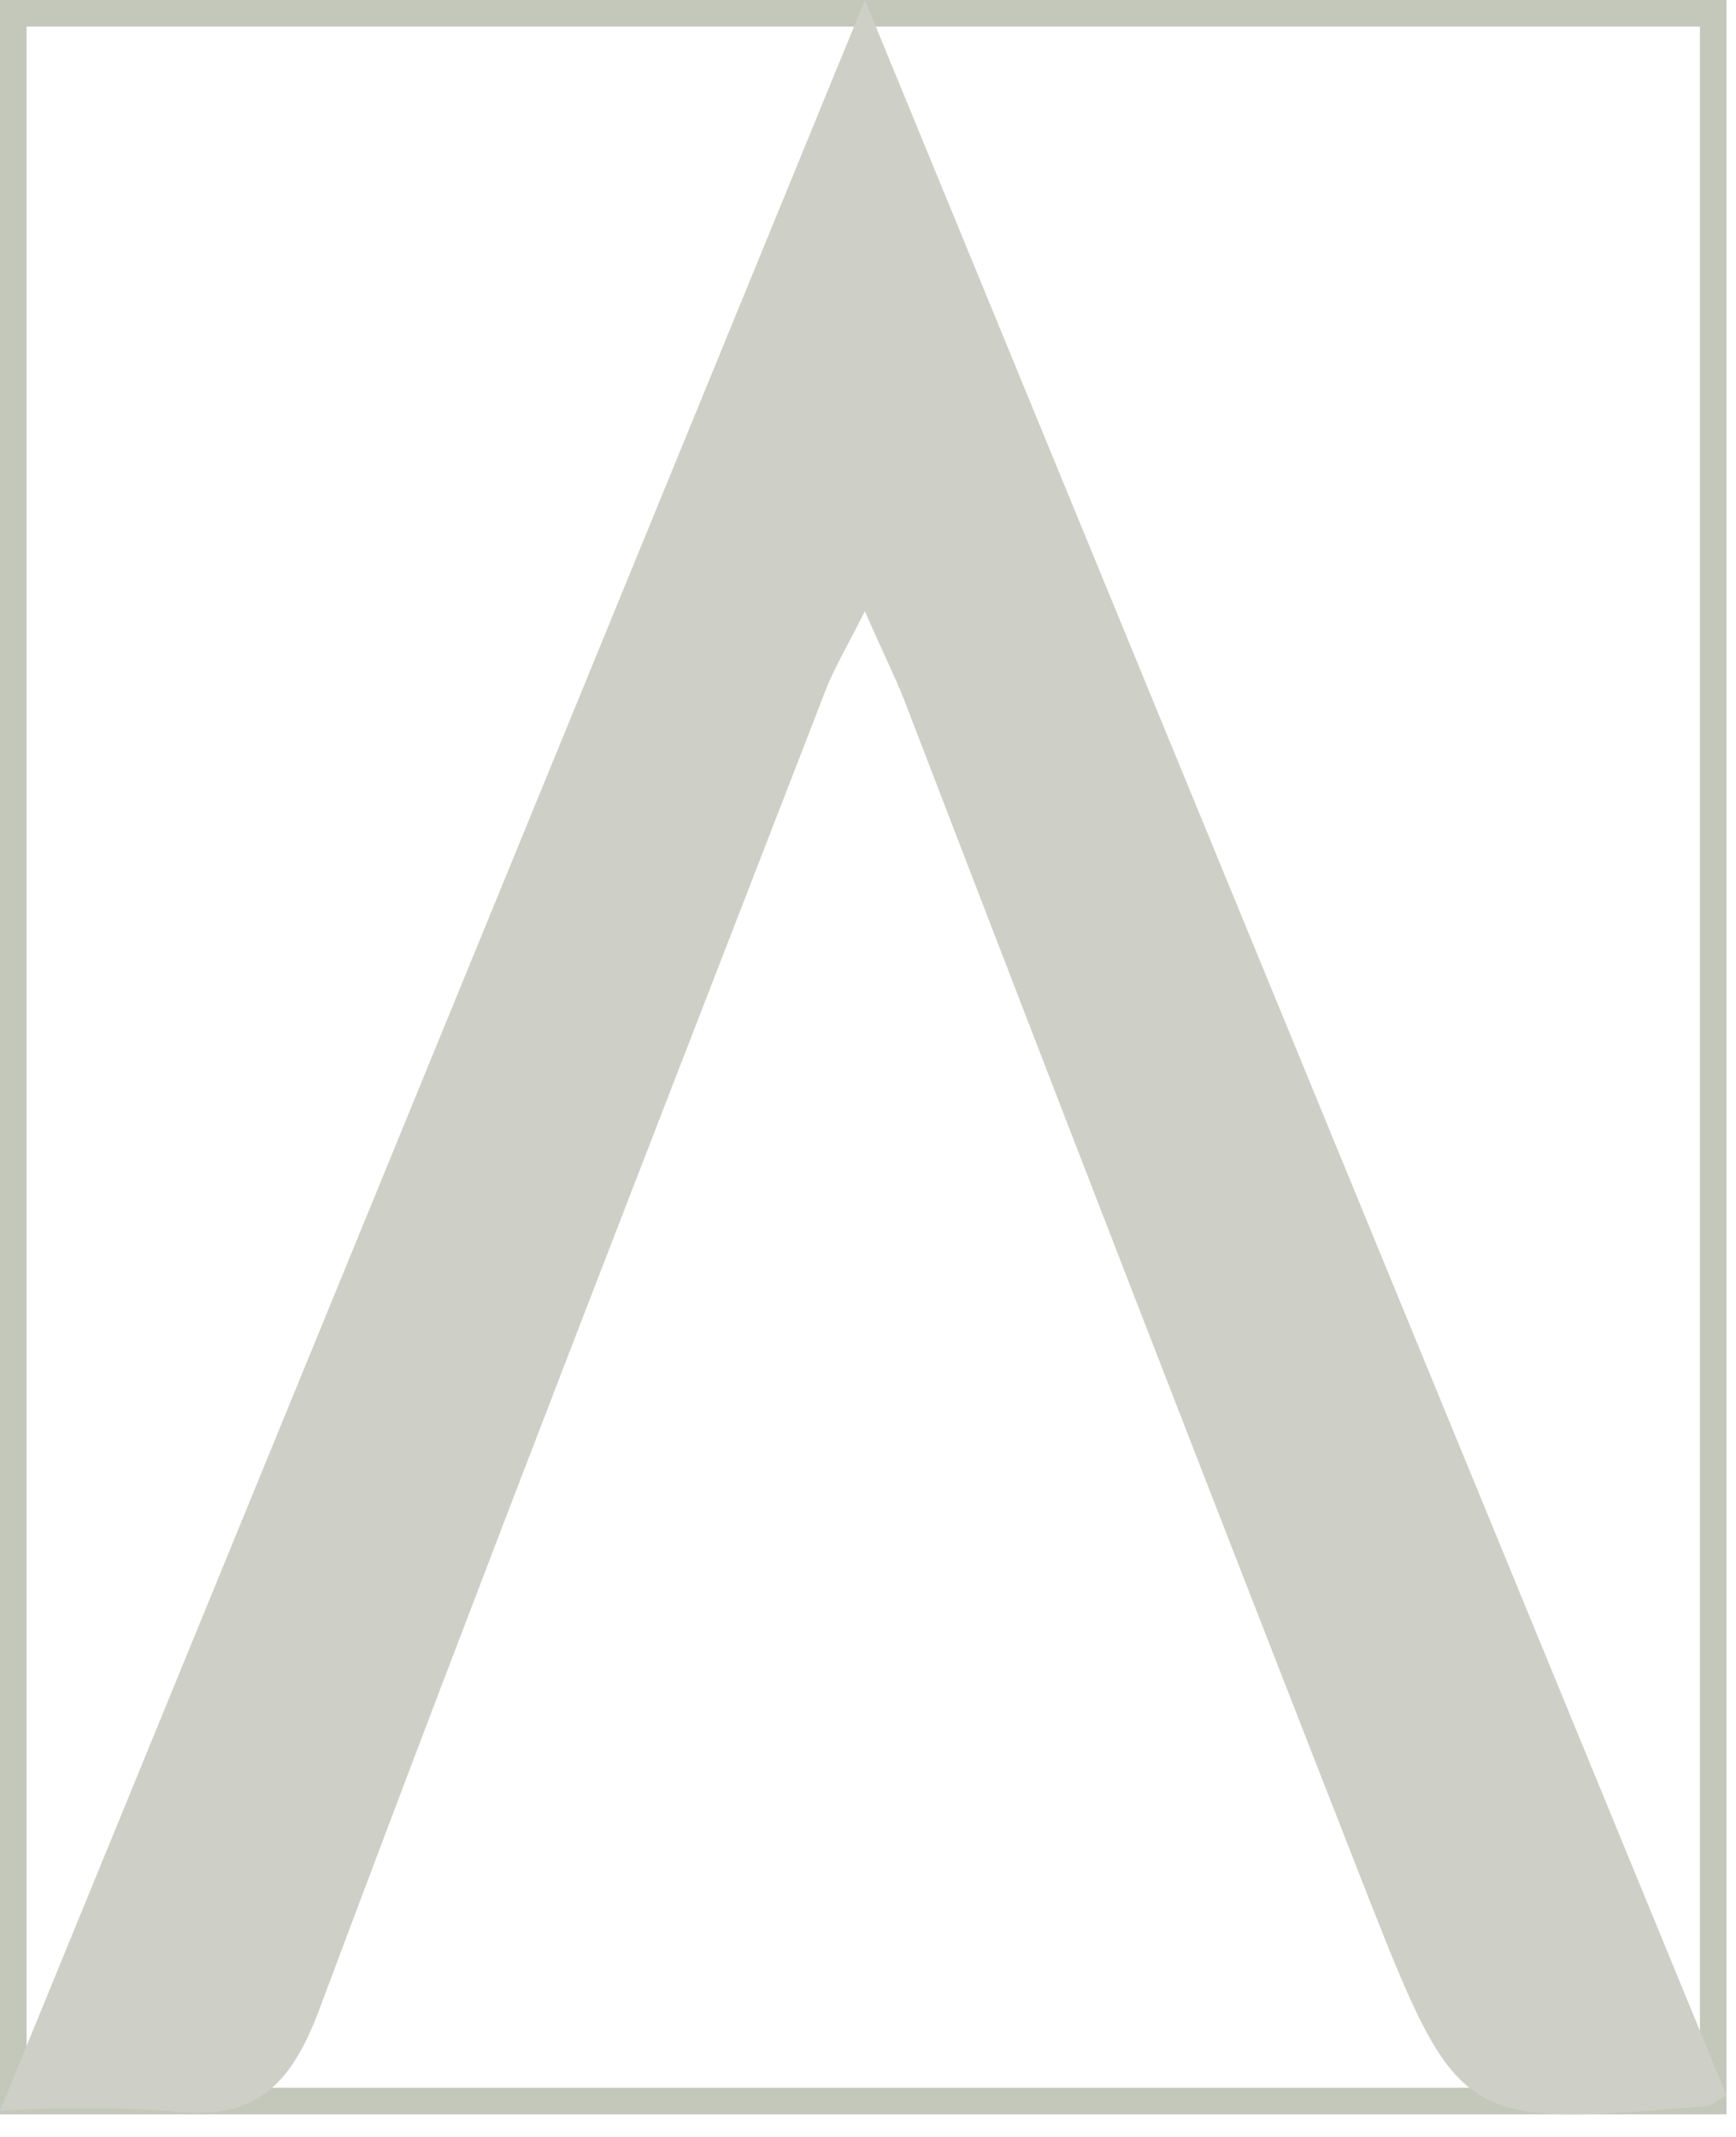
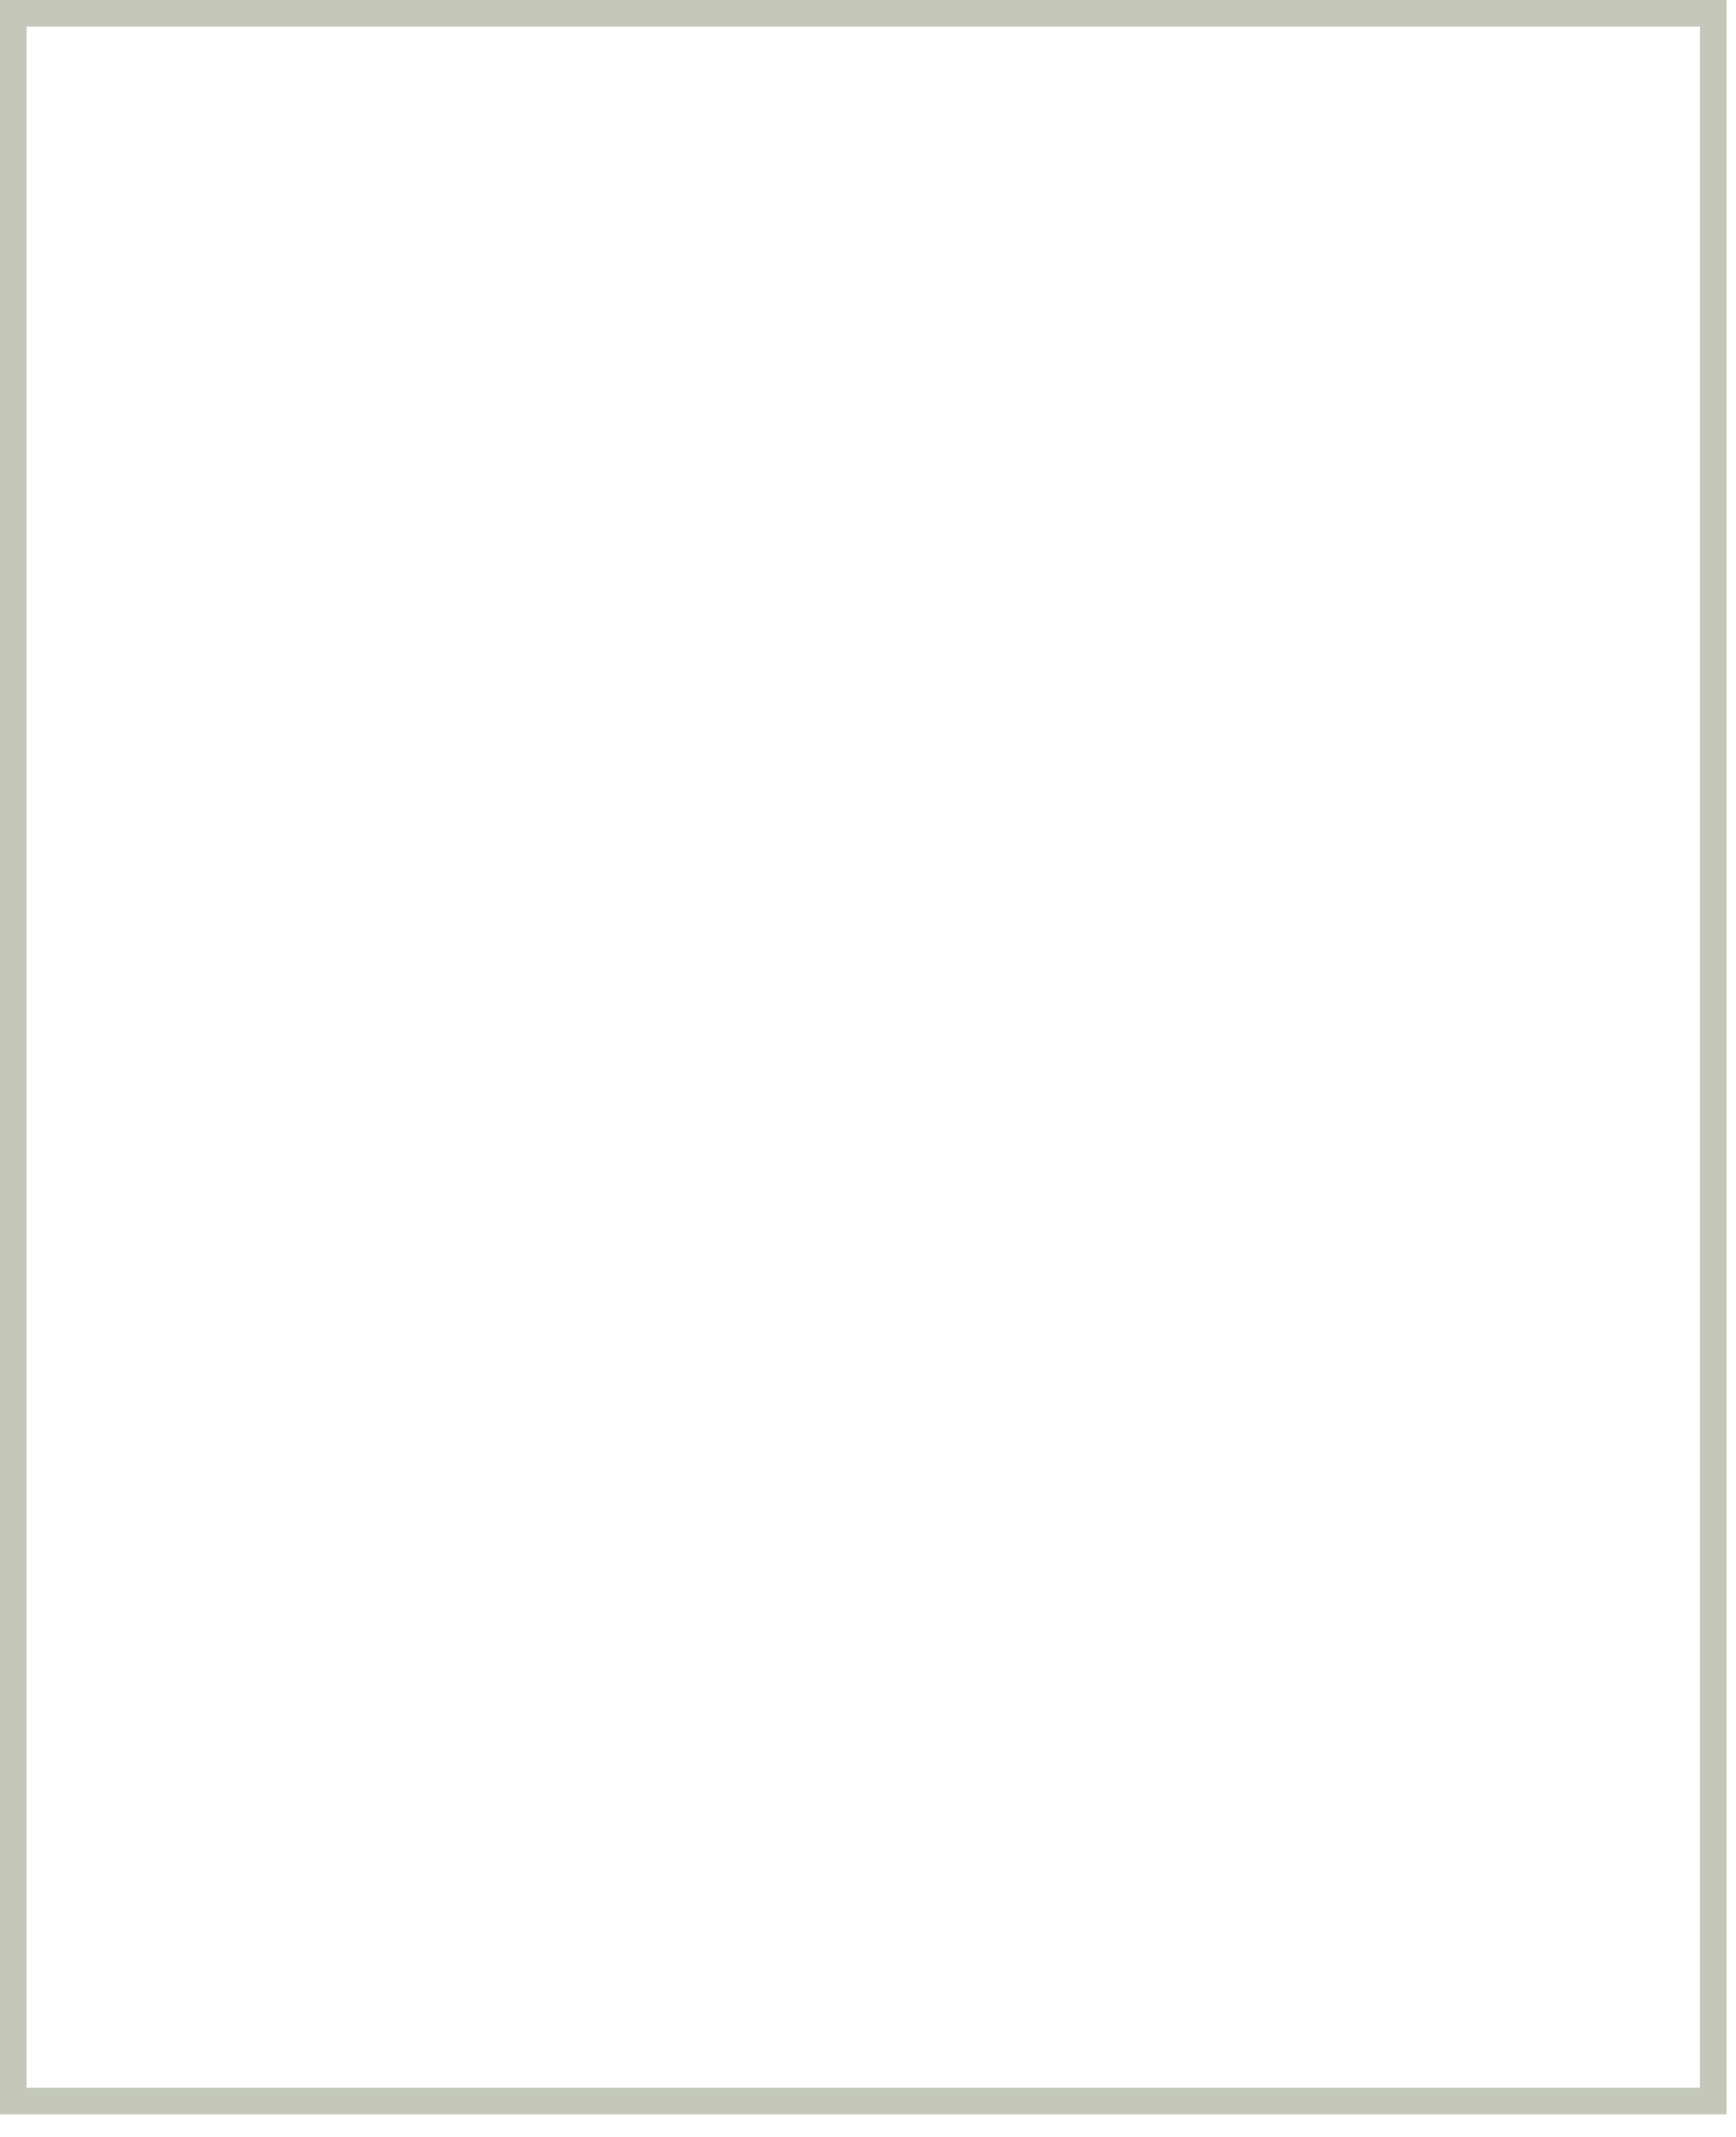
<svg xmlns="http://www.w3.org/2000/svg" fill="none" height="100%" overflow="visible" preserveAspectRatio="none" style="display: block;" viewBox="0 0 52 64" width="100%">
  <g id="A">
    <rect height="62.528" stroke="#C3C8BB" stroke-width="0.796" width="50.92" x="0.398" y="0.398" />
-     <path d="M51.715 62.756C51.301 62.999 51.228 63.072 51.155 63.072C43.844 63.682 43.697 63.706 40.992 56.834C36.33 44.924 31.7 32.982 27.101 21.008C26.808 20.252 26.443 19.546 25.907 18.303C25.395 19.326 25.029 19.936 24.761 20.594C19.668 33.754 14.525 46.914 9.578 60.148C8.676 62.585 7.555 63.535 5.045 63.219C3.366 63.118 1.679 63.118 0 63.219L25.907 0L51.715 62.756Z" fill="#CED0C7" id="Vector" />
  </g>
</svg>